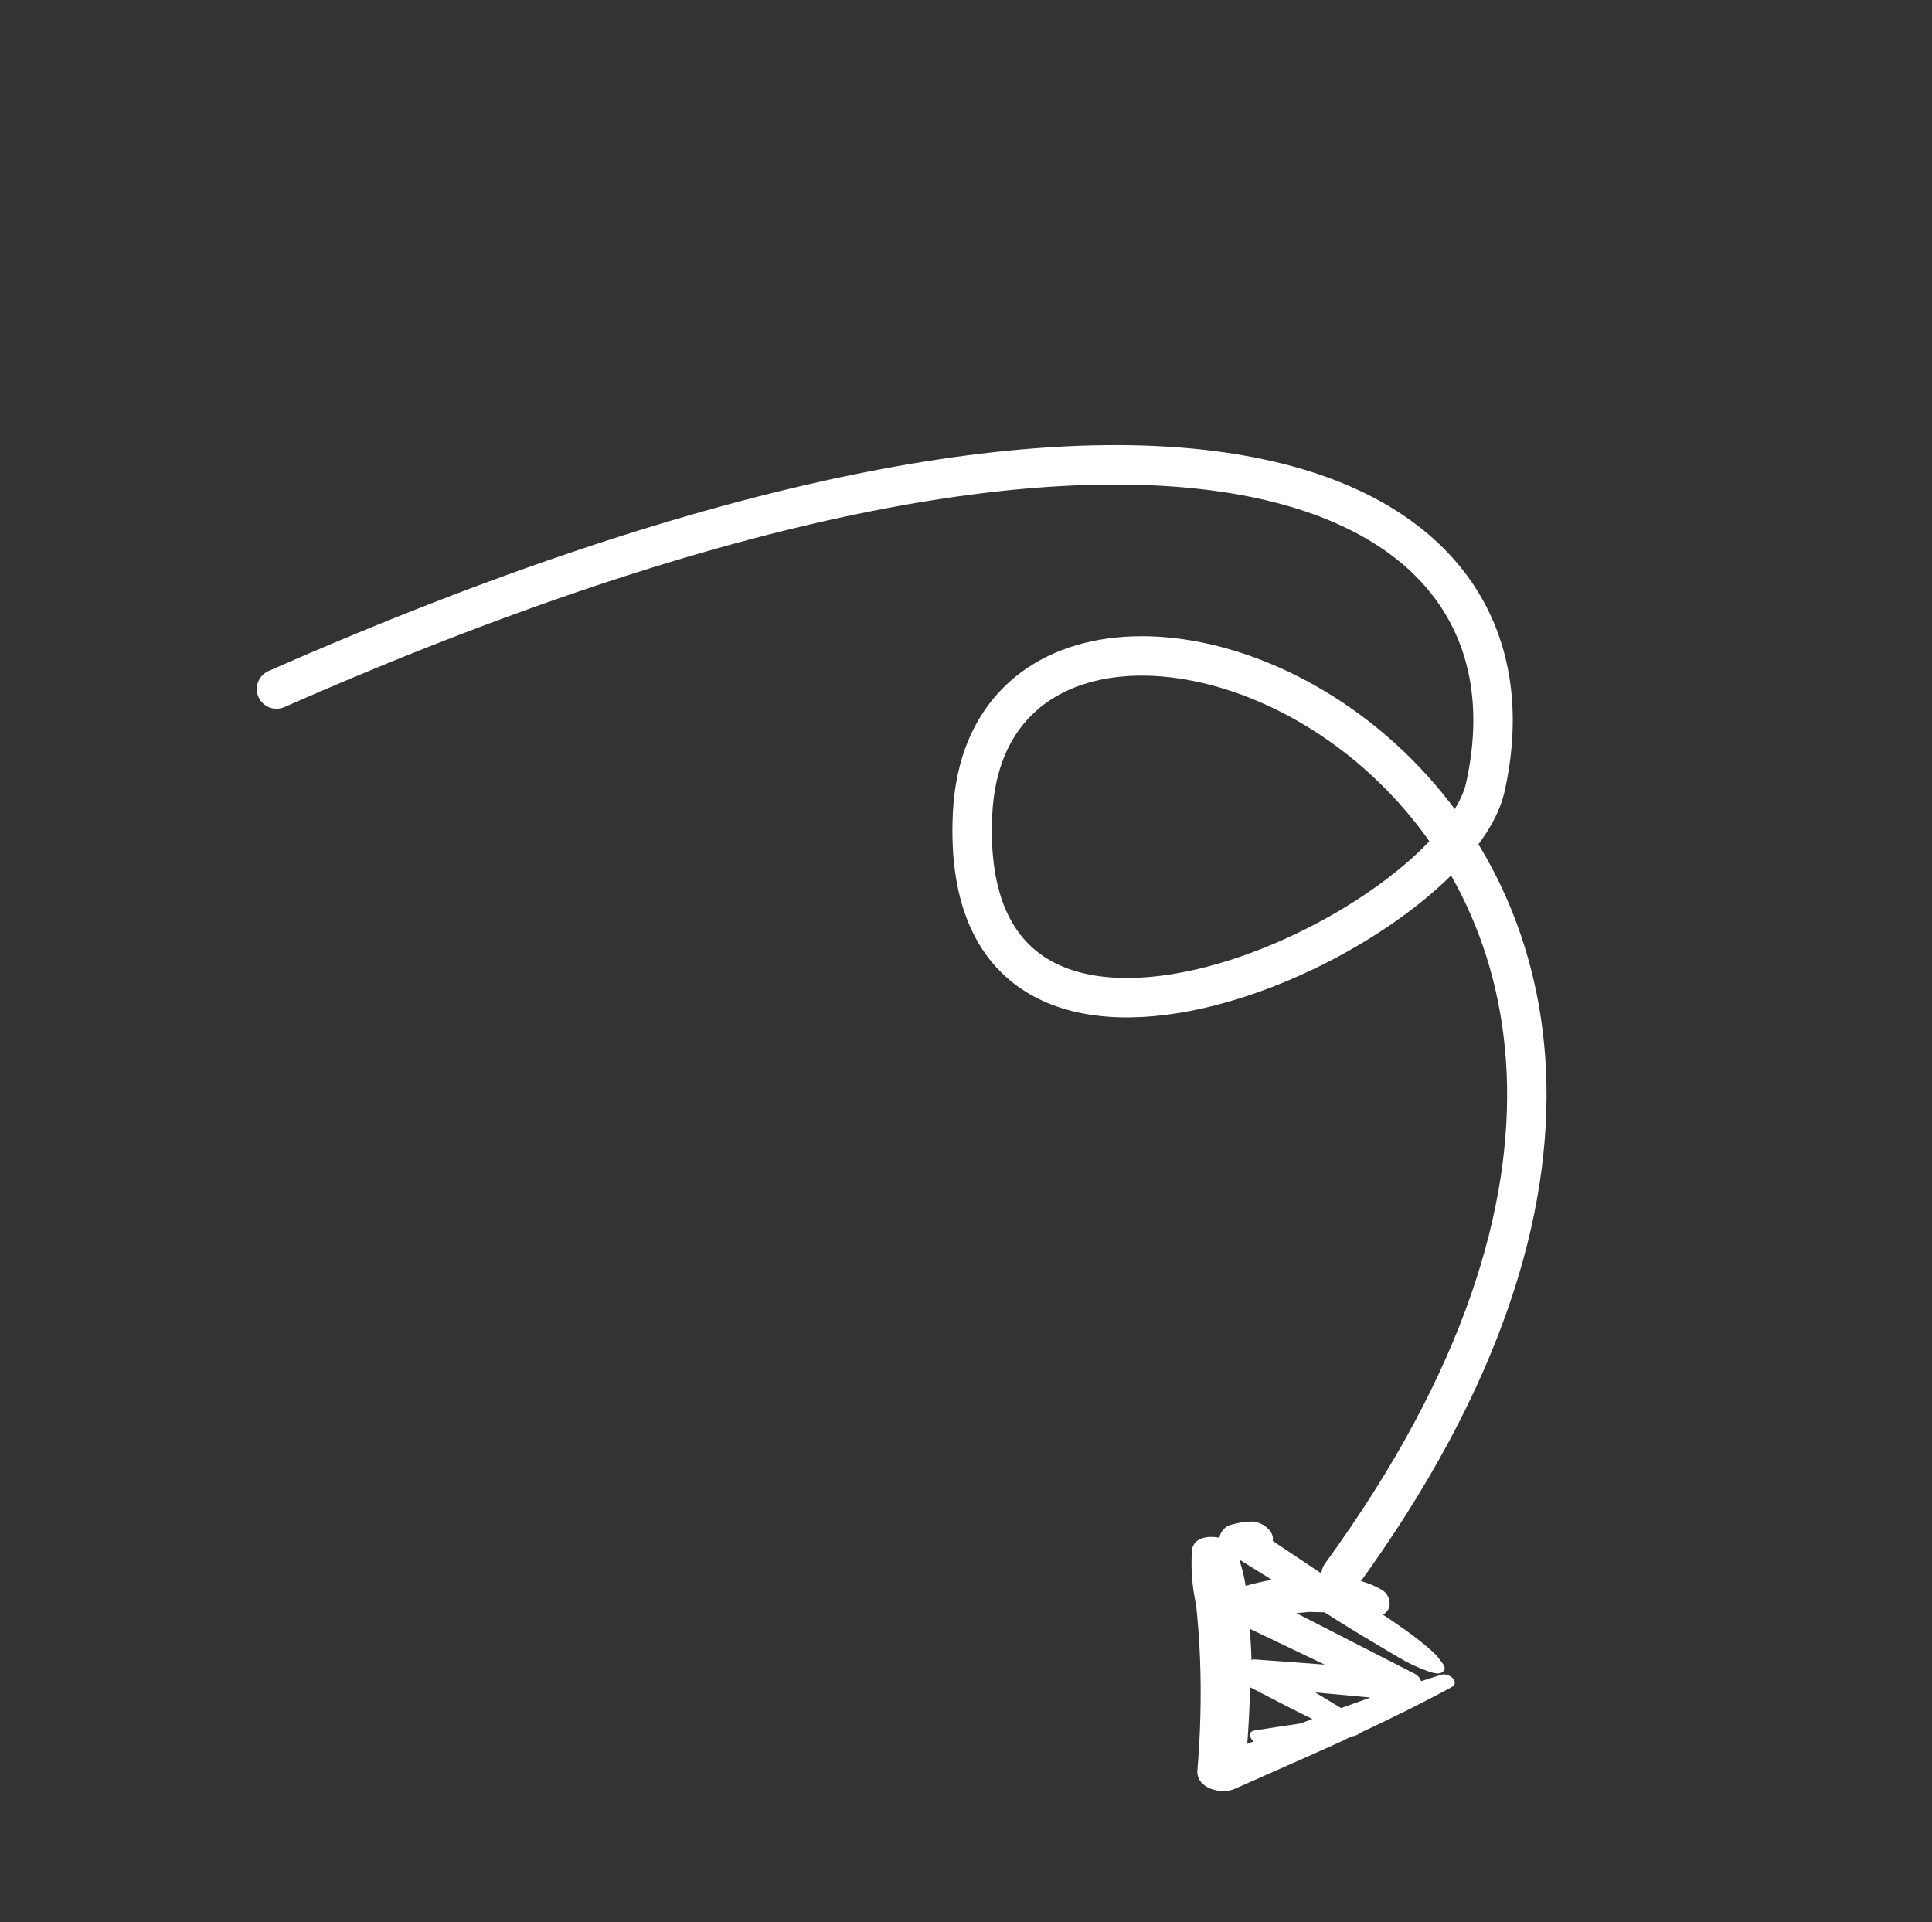
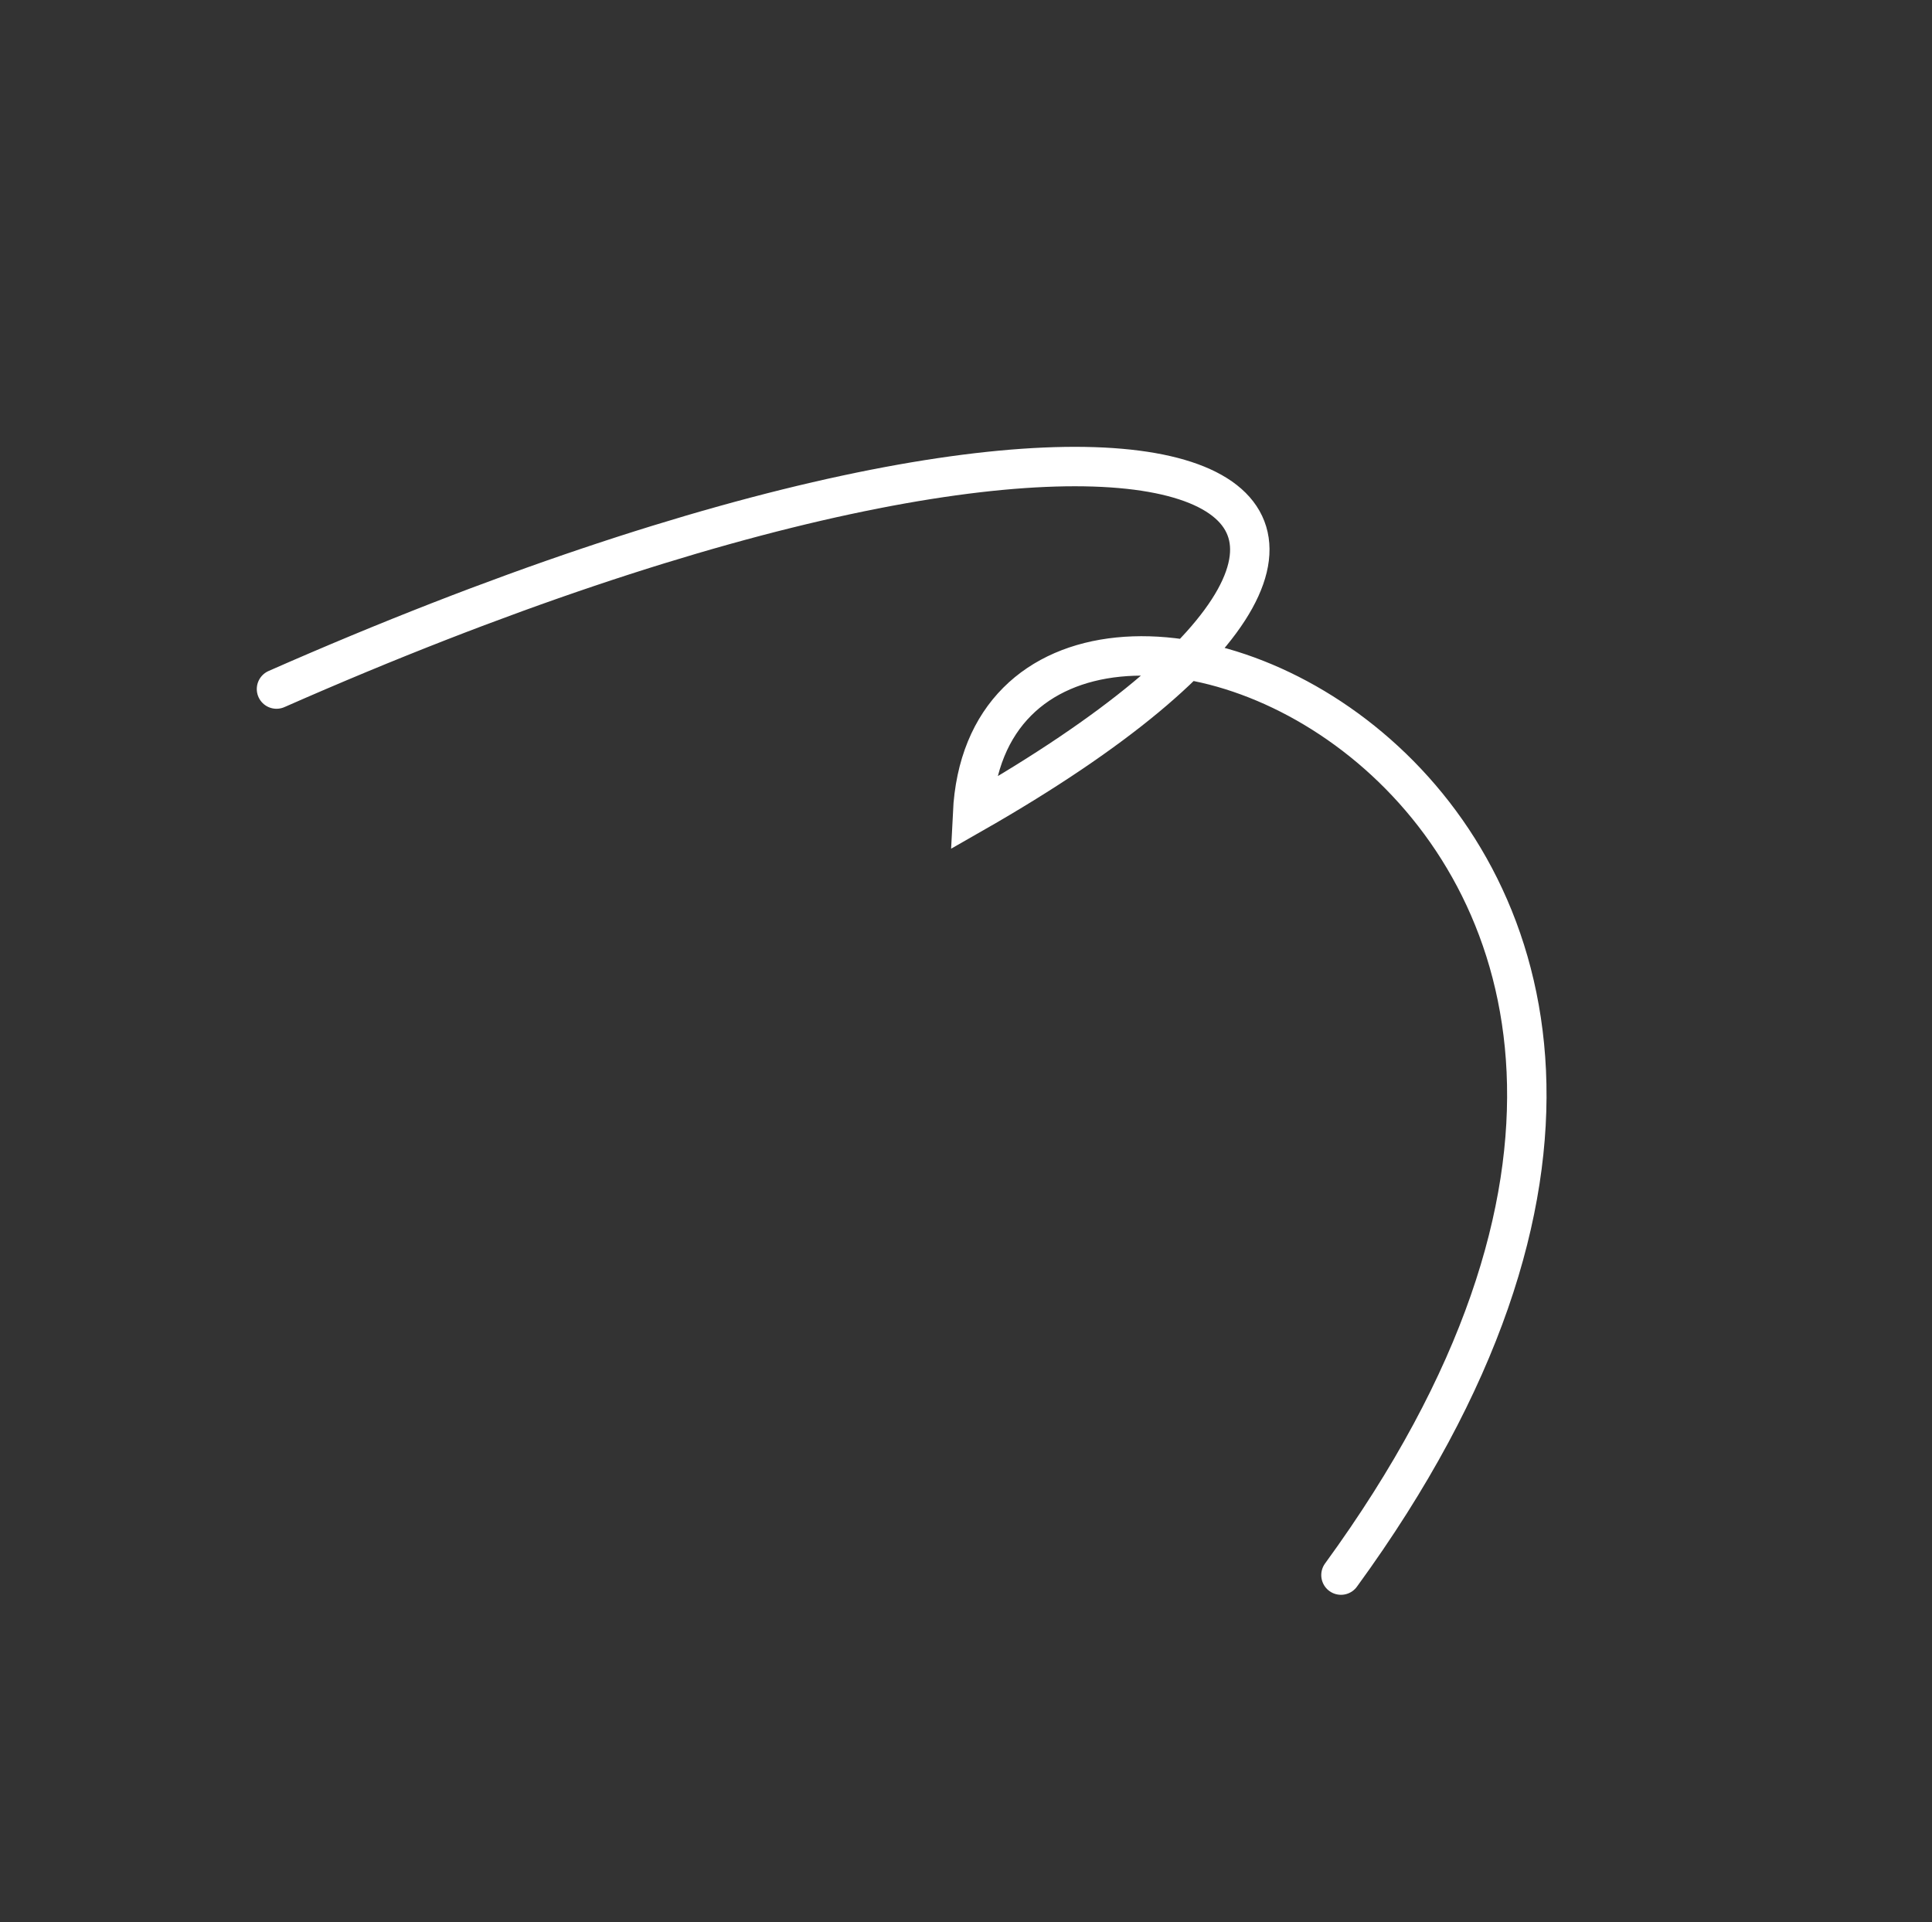
<svg xmlns="http://www.w3.org/2000/svg" width="196" height="195" viewBox="0 0 196 195" fill="none">
  <rect x="0" y="0" width="196" height="195" fill="#333333" stroke="none" />
  <g clip-path="url(#clip0_695_3468)">
-     <path d="M120.932 157.16C120.79 159.038 120.927 160.929 121.34 162.772C121.541 164.645 121.672 166.509 121.748 168.384C121.88 172.12 121.79 175.859 121.476 179.58C121.321 181.44 123.92 182.092 125.292 181.46C128.998 179.813 132.719 178.185 136.43 176.503C136.649 176.337 136.944 176.271 137.193 176.144C137.48 176.109 137.751 175.992 137.971 175.806C141.098 174.346 144.179 172.826 147.224 171.175C148.205 170.65 146.991 169.673 146.247 169.891C145.502 170.109 144.863 170.341 144.174 170.549C144.075 170.274 143.894 170.036 143.655 169.867L131.515 163.646C131.966 163.62 132.387 163.553 132.837 163.527L134.372 163.563L136.123 164.67C138.042 165.871 140.004 167.007 141.912 168.153C142.869 168.723 143.88 169.196 144.93 169.562C145.393 169.717 146.112 169.961 146.478 169.493C147.2 168.627 143.168 165.677 140.3 163.805C140.591 163.643 140.815 163.382 140.933 163.07C141.022 162.716 140.989 162.341 140.837 162.007C140.686 161.674 140.426 161.4 140.101 161.233C138.86 160.539 137.481 160.137 136.067 160.057C135.555 160.003 135.059 159.969 134.542 159.95L129.113 156.32C129.348 155.35 128.018 154.303 126.866 154.356C126.222 154.385 125.584 154.488 124.964 154.662C124.646 154.732 124.357 154.896 124.135 155.133C123.912 155.37 123.766 155.669 123.716 155.992C122.475 155.764 121.174 155.993 120.932 157.16ZM126.806 171.155C128.899 172.255 131.011 173.34 133.128 174.39C132.734 174.532 132.355 174.694 131.96 174.836C130.409 175.066 128.857 175.296 127.321 175.546C126.556 175.653 126.738 176.306 127.193 176.656L126.534 176.904C126.679 174.989 126.788 173.07 126.806 171.155ZM139.034 172.21C138.041 172.554 137.042 172.934 136.048 173.278L133.429 171.691L139.034 172.21ZM134.391 168.87L127.106 168.33C127.065 168.372 127.018 168.407 126.967 168.436C126.945 167.376 126.853 166.306 126.796 165.24L134.391 168.87ZM129.042 160.27C128.146 160.413 127.276 160.631 126.367 160.88C126.232 159.972 126.014 159.077 125.716 158.208L129.042 160.27Z" fill="white" />
-   </g>
-   <path d="M136.041 159.788C193.801 80.515 100.605 42.697 98.665 82.553C96.934 118.121 147.432 94.544 150.695 79.821C157.538 48.945 119.22 29.751 28.051 69.902" stroke="white" stroke-width="4" stroke-linecap="round" />
+     </g>
+   <path d="M136.041 159.788C193.801 80.515 100.605 42.697 98.665 82.553C157.538 48.945 119.22 29.751 28.051 69.902" stroke="white" stroke-width="4" stroke-linecap="round" />
  <defs>
    <clipPath id="clip0_695_3468">
-       <rect width="27.476" height="26.805" fill="white" transform="translate(126.523 186.954) rotate(-127.259)" />
-     </clipPath>
+       </clipPath>
  </defs>
</svg>